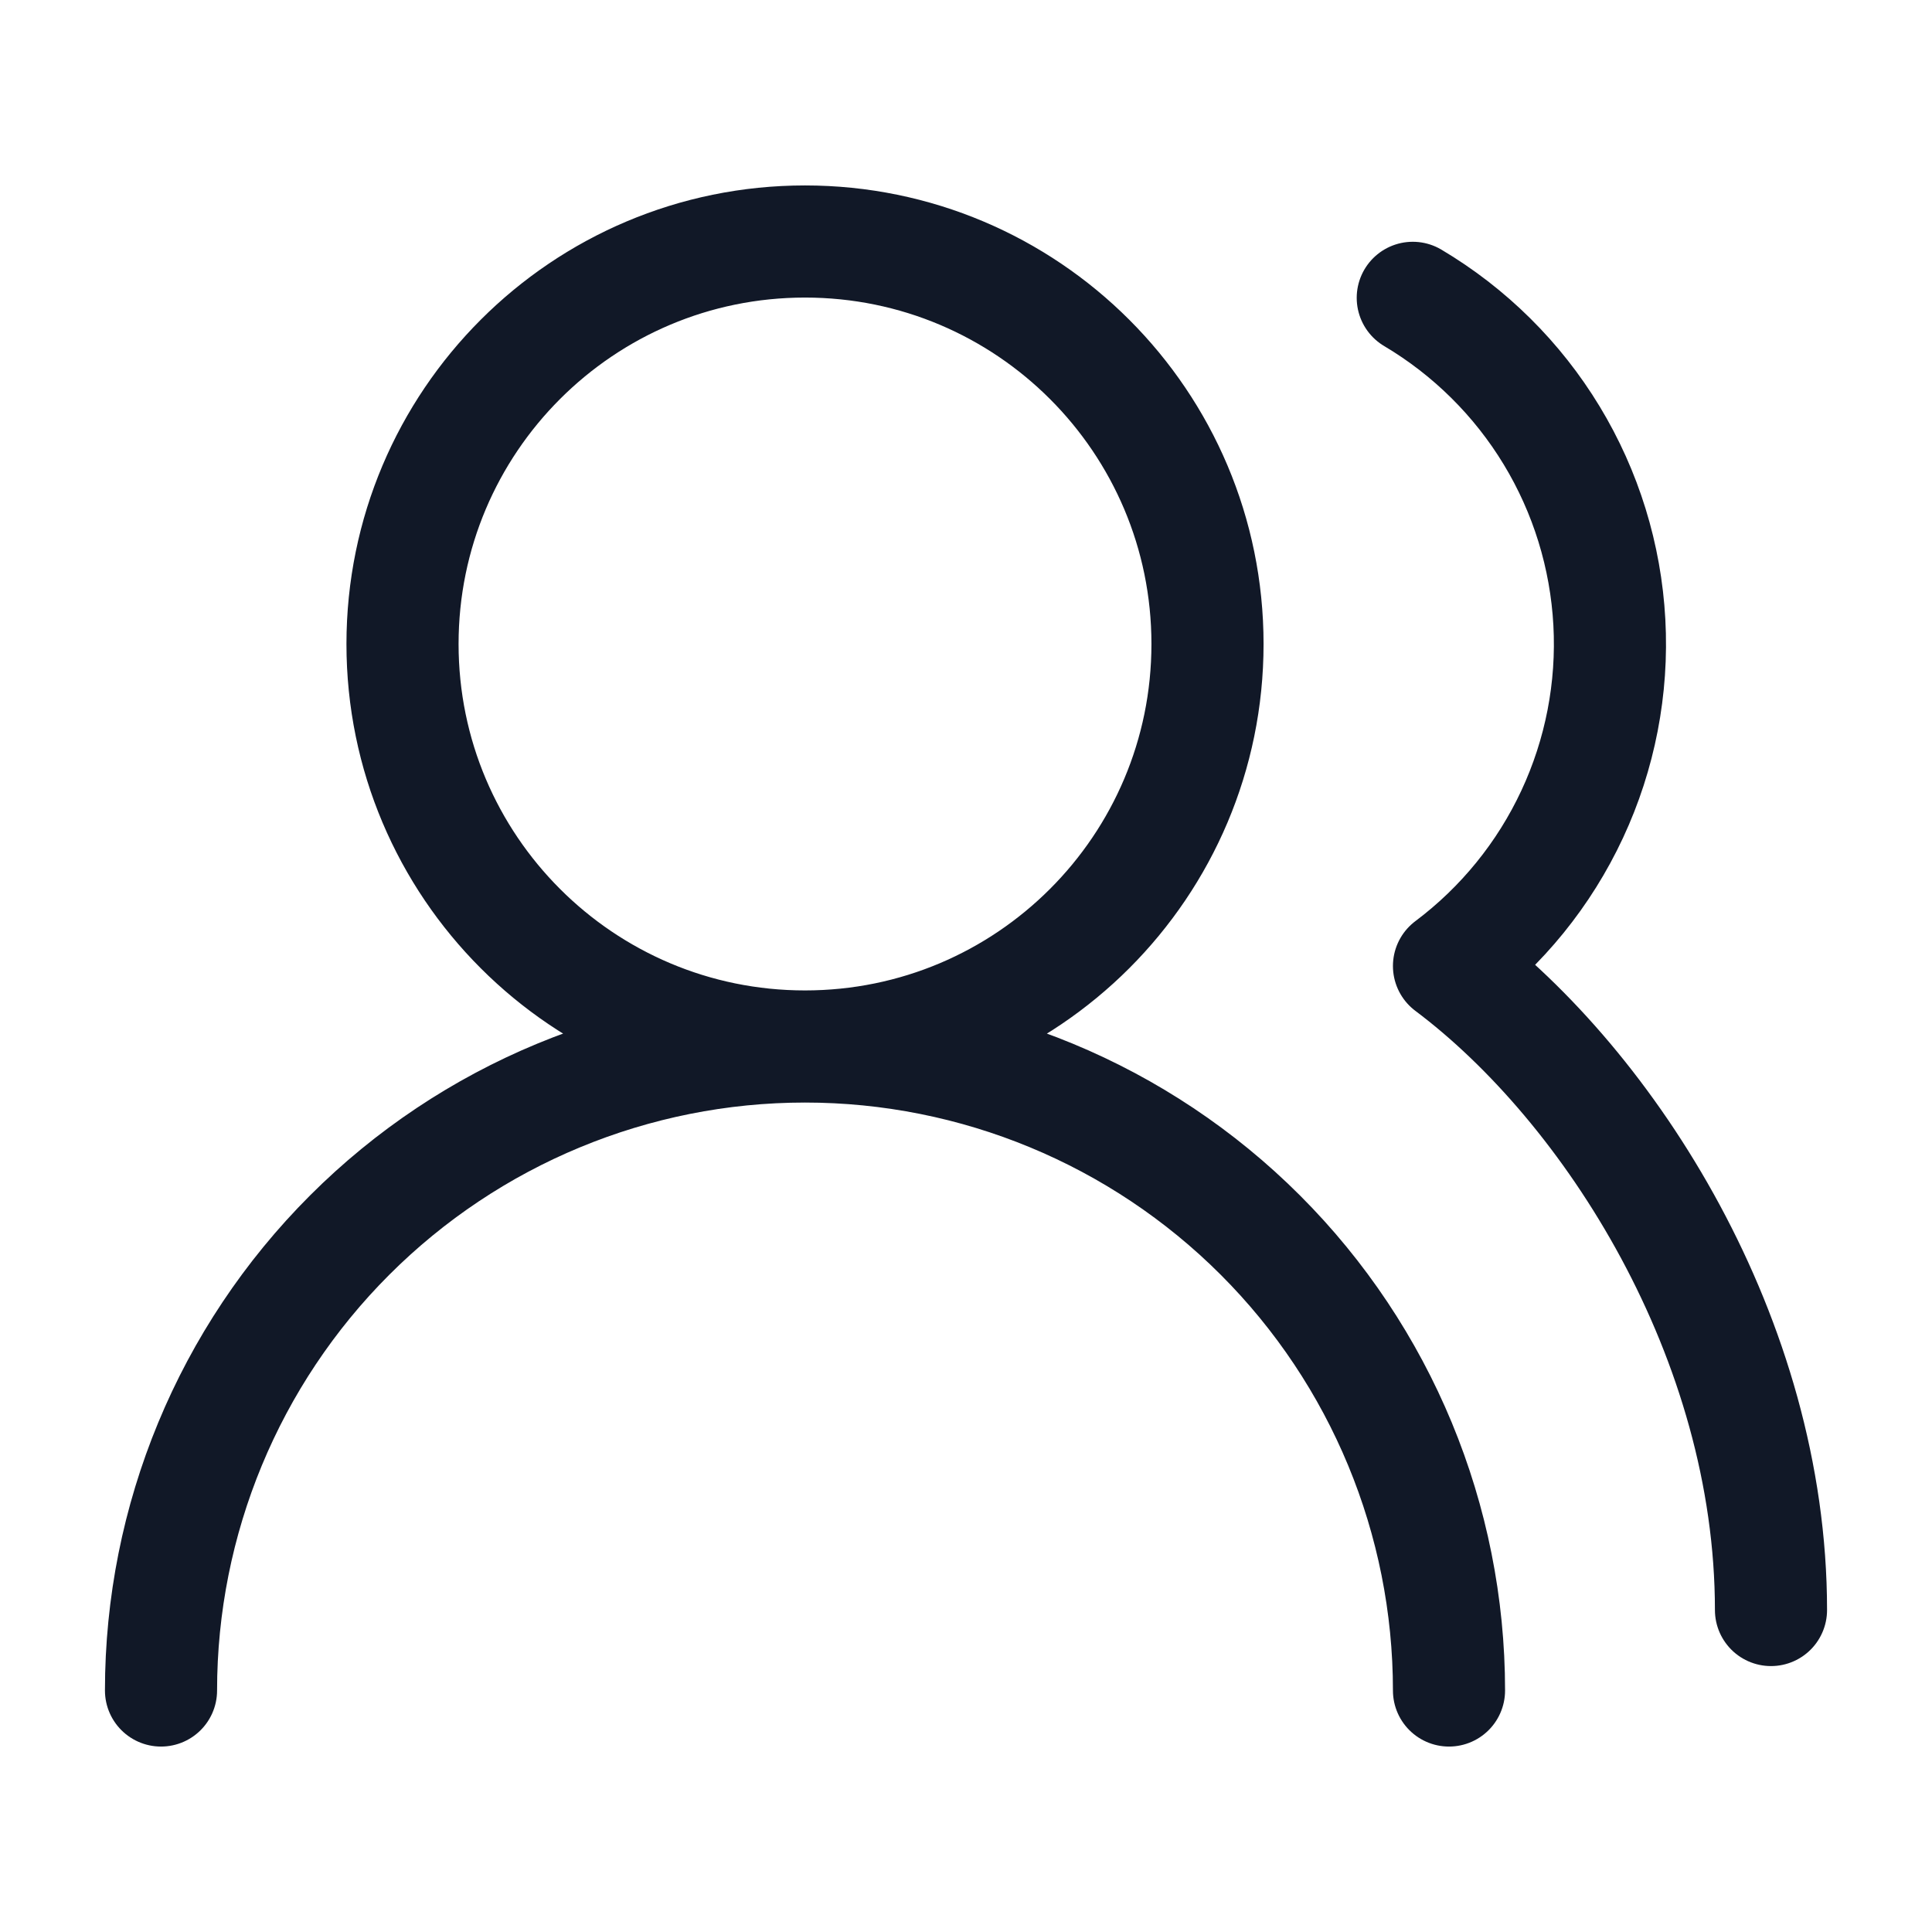
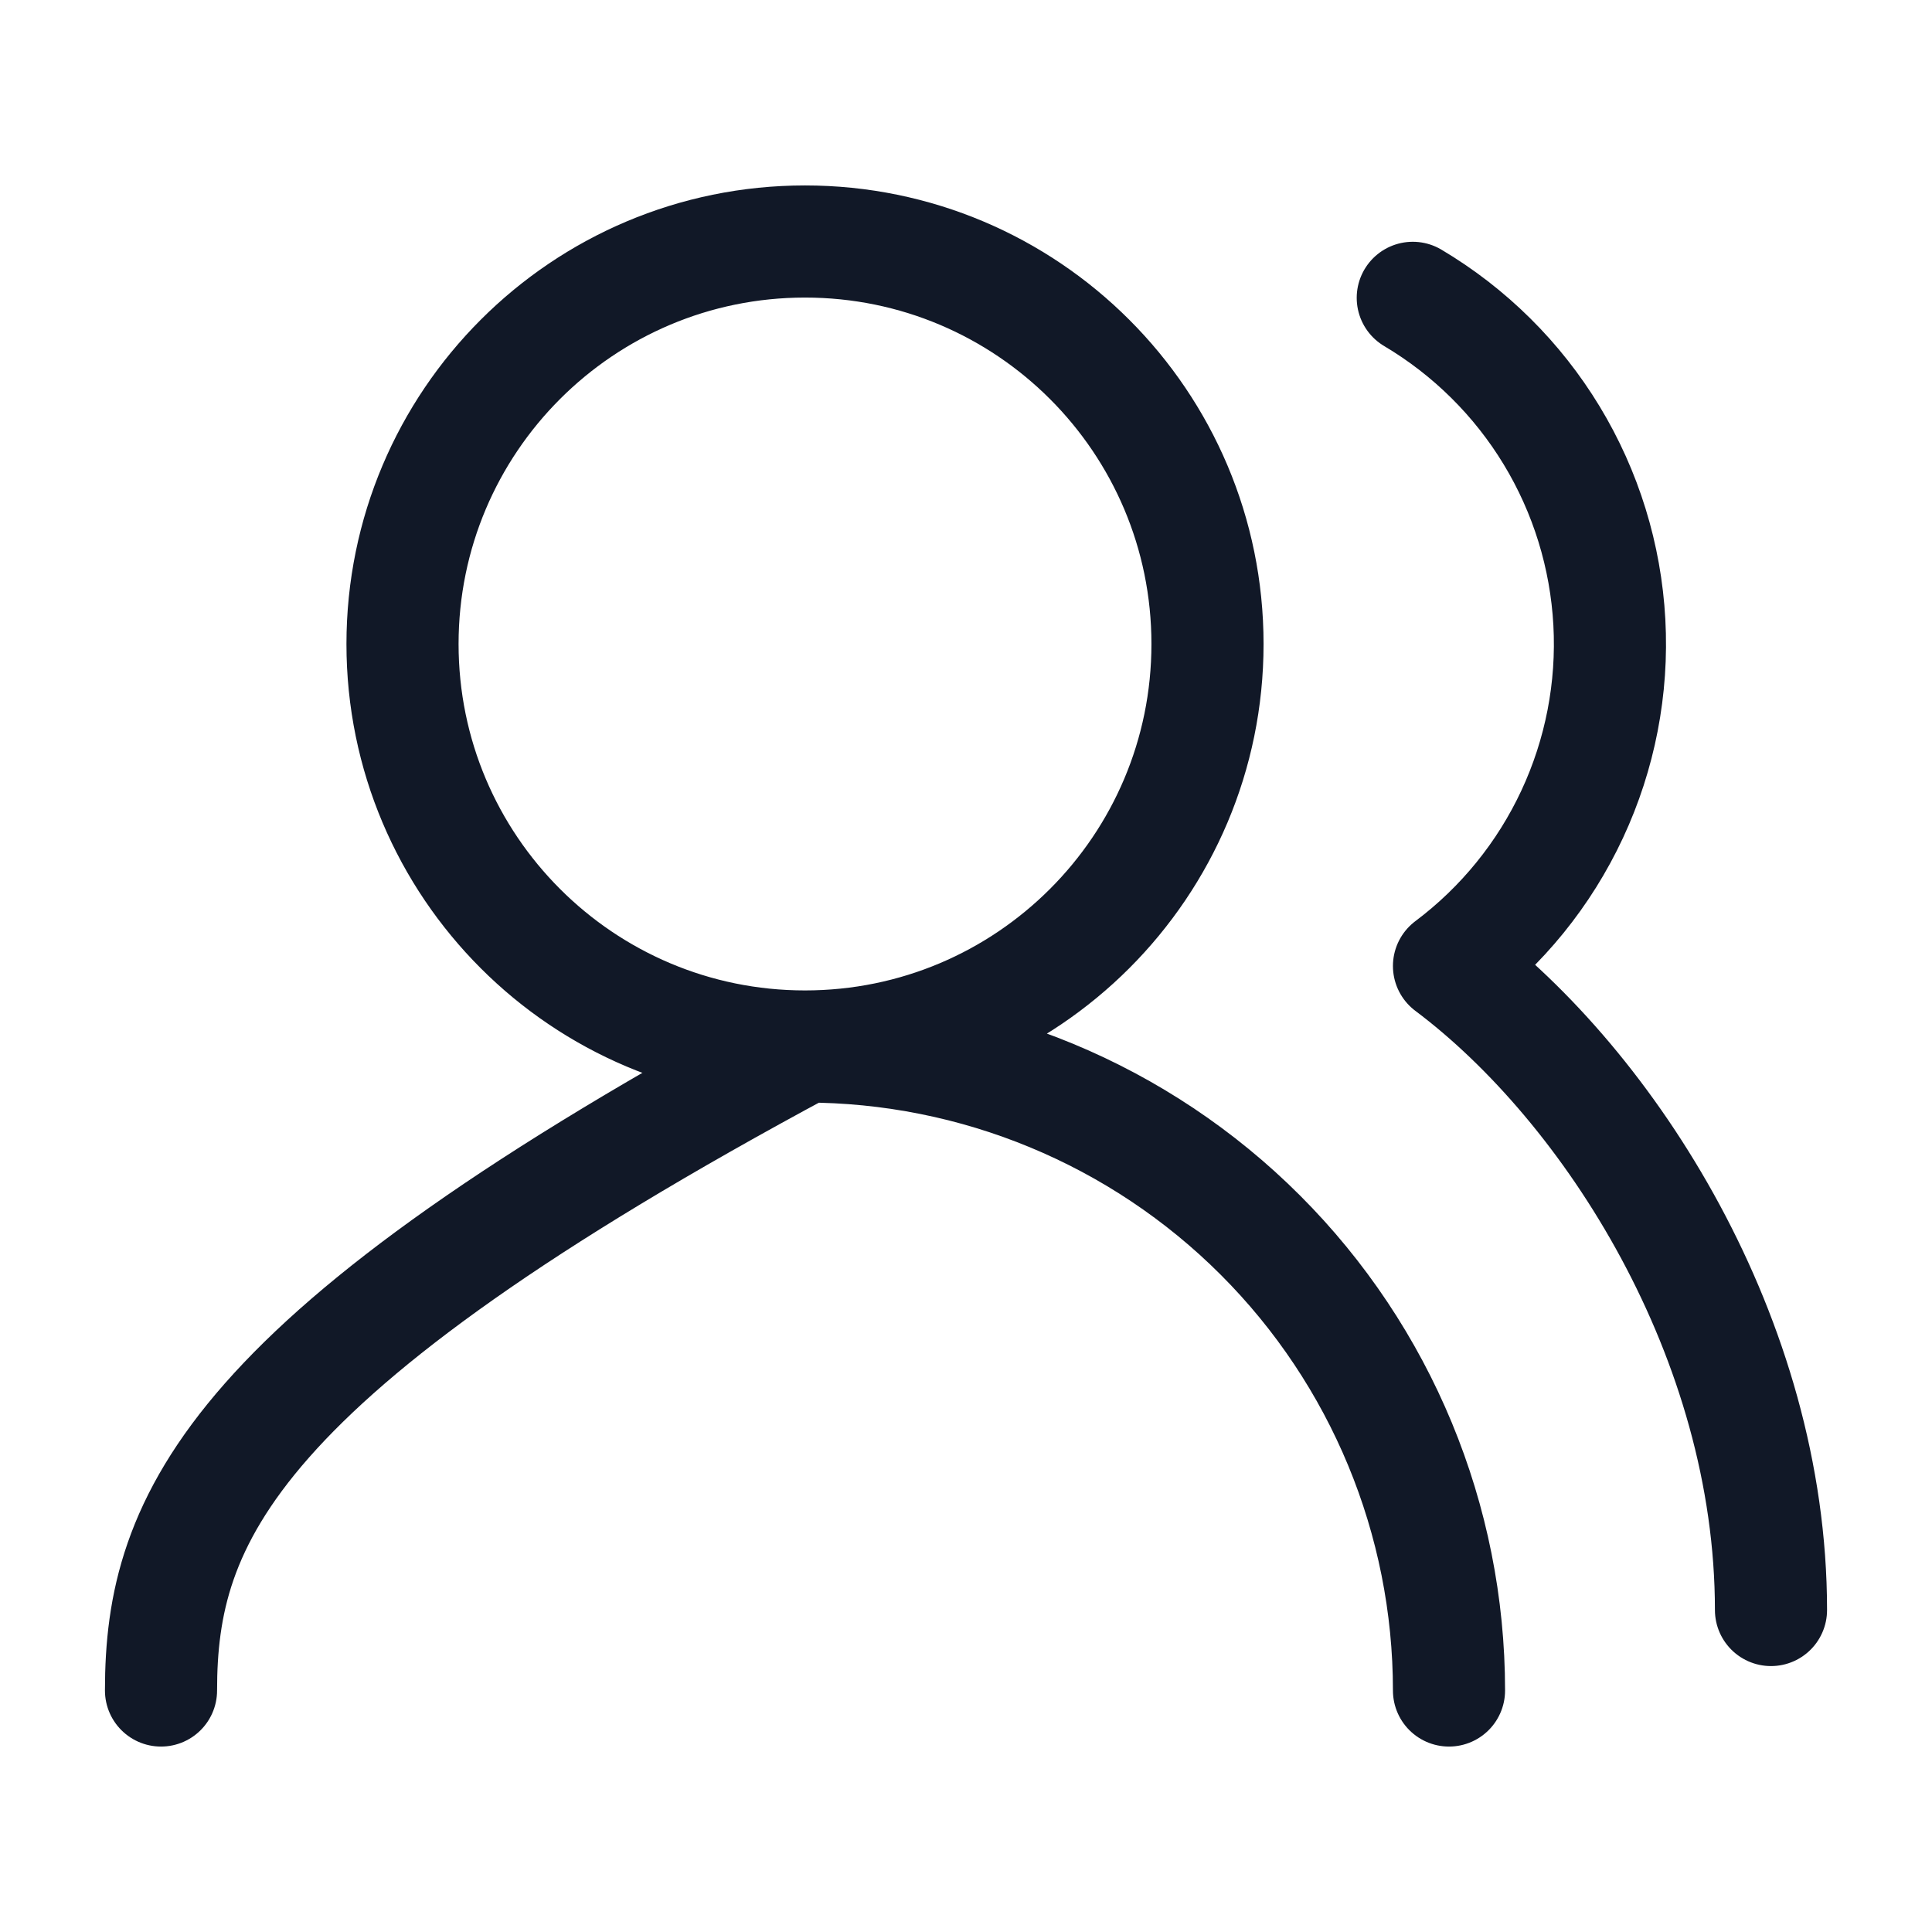
<svg xmlns="http://www.w3.org/2000/svg" width="56" height="56" viewBox="0 0 56 56" fill="none">
-   <path d="M42 49C42 44.049 40.033 39.301 36.533 35.801C33.032 32.3 28.284 30.333 23.333 30.333M23.333 30.333C18.383 30.333 13.635 32.3 10.134 35.801C6.633 39.301 4.667 44.049 4.667 49M23.333 30.333C29.777 30.333 35 25.11 35 18.667C35 12.223 29.777 7 23.333 7C16.89 7 11.667 12.223 11.667 18.667C11.667 25.11 16.89 30.333 23.333 30.333ZM51.333 46.667C51.333 38.803 46.667 31.5 42 28C43.534 26.849 44.761 25.338 45.571 23.6C46.382 21.862 46.752 19.951 46.648 18.036C46.544 16.121 45.97 14.261 44.976 12.621C43.982 10.981 42.599 9.612 40.95 8.633" stroke="#111827" stroke-width="3.25" stroke-linecap="round" stroke-linejoin="round" />
+   <path d="M42 49C42 44.049 40.033 39.301 36.533 35.801C33.032 32.3 28.284 30.333 23.333 30.333M23.333 30.333C6.633 39.301 4.667 44.049 4.667 49M23.333 30.333C29.777 30.333 35 25.11 35 18.667C35 12.223 29.777 7 23.333 7C16.89 7 11.667 12.223 11.667 18.667C11.667 25.11 16.89 30.333 23.333 30.333ZM51.333 46.667C51.333 38.803 46.667 31.5 42 28C43.534 26.849 44.761 25.338 45.571 23.6C46.382 21.862 46.752 19.951 46.648 18.036C46.544 16.121 45.97 14.261 44.976 12.621C43.982 10.981 42.599 9.612 40.95 8.633" stroke="#111827" stroke-width="3.25" stroke-linecap="round" stroke-linejoin="round" />
</svg>